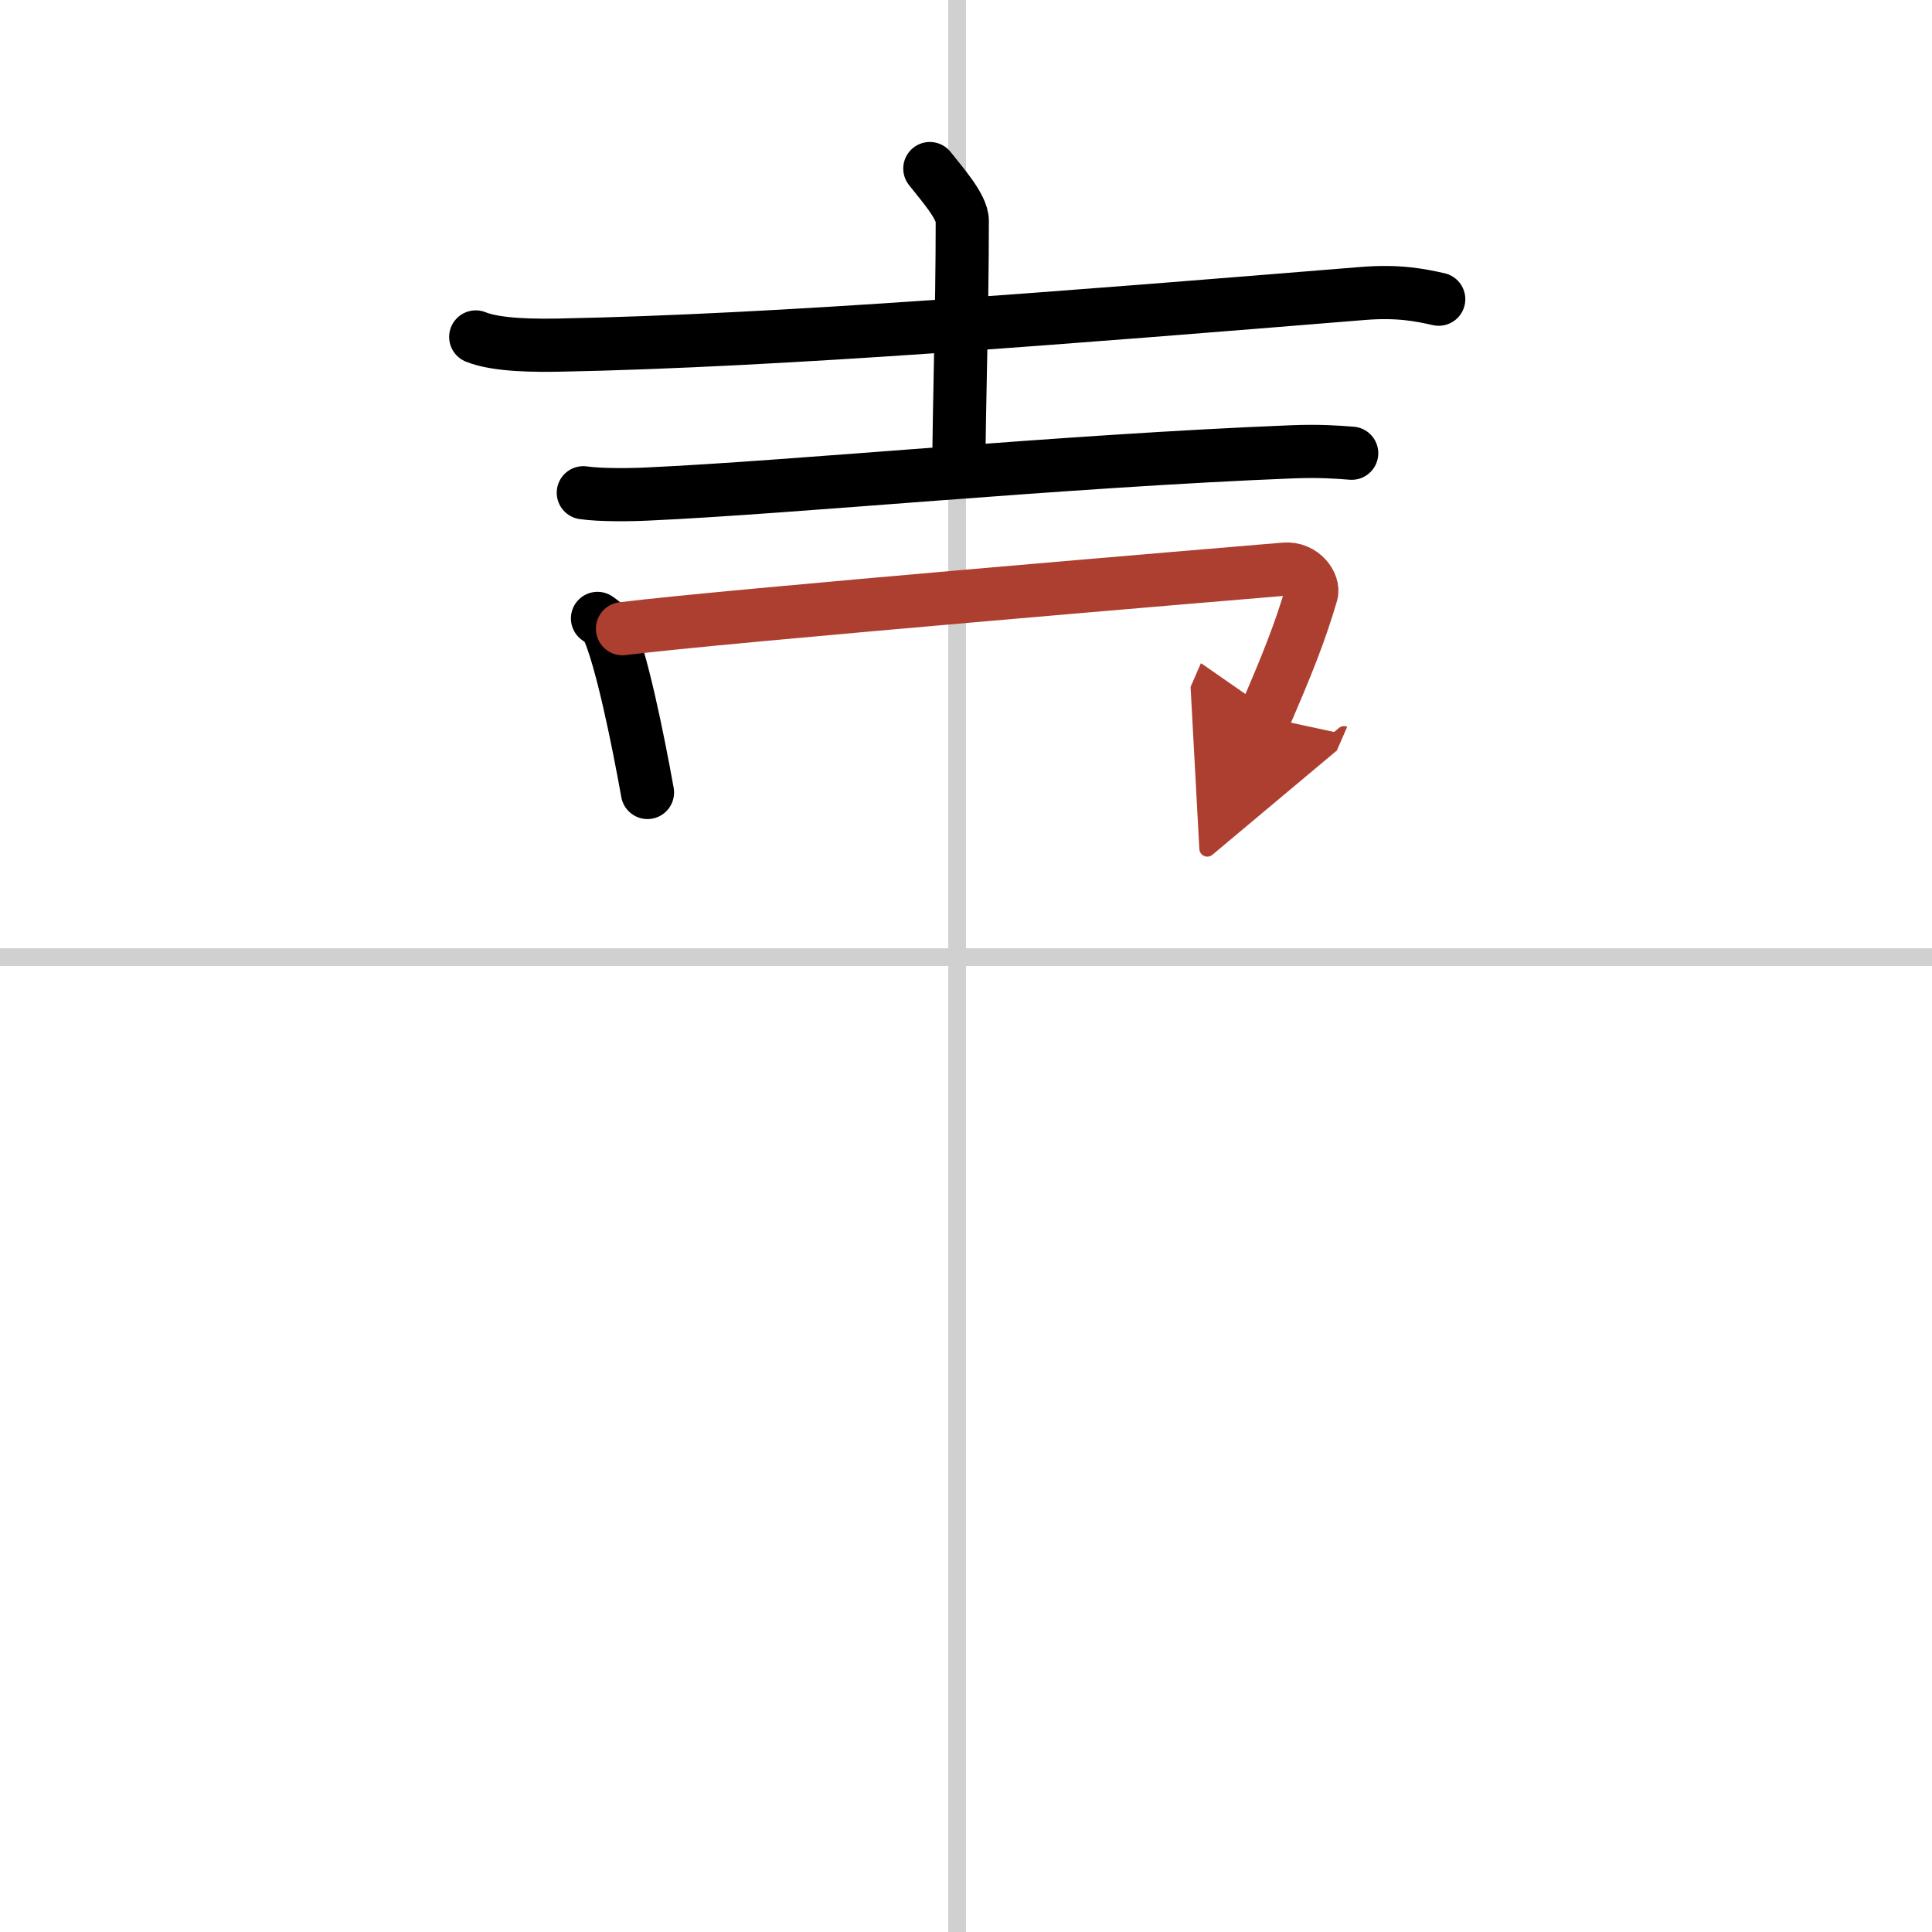
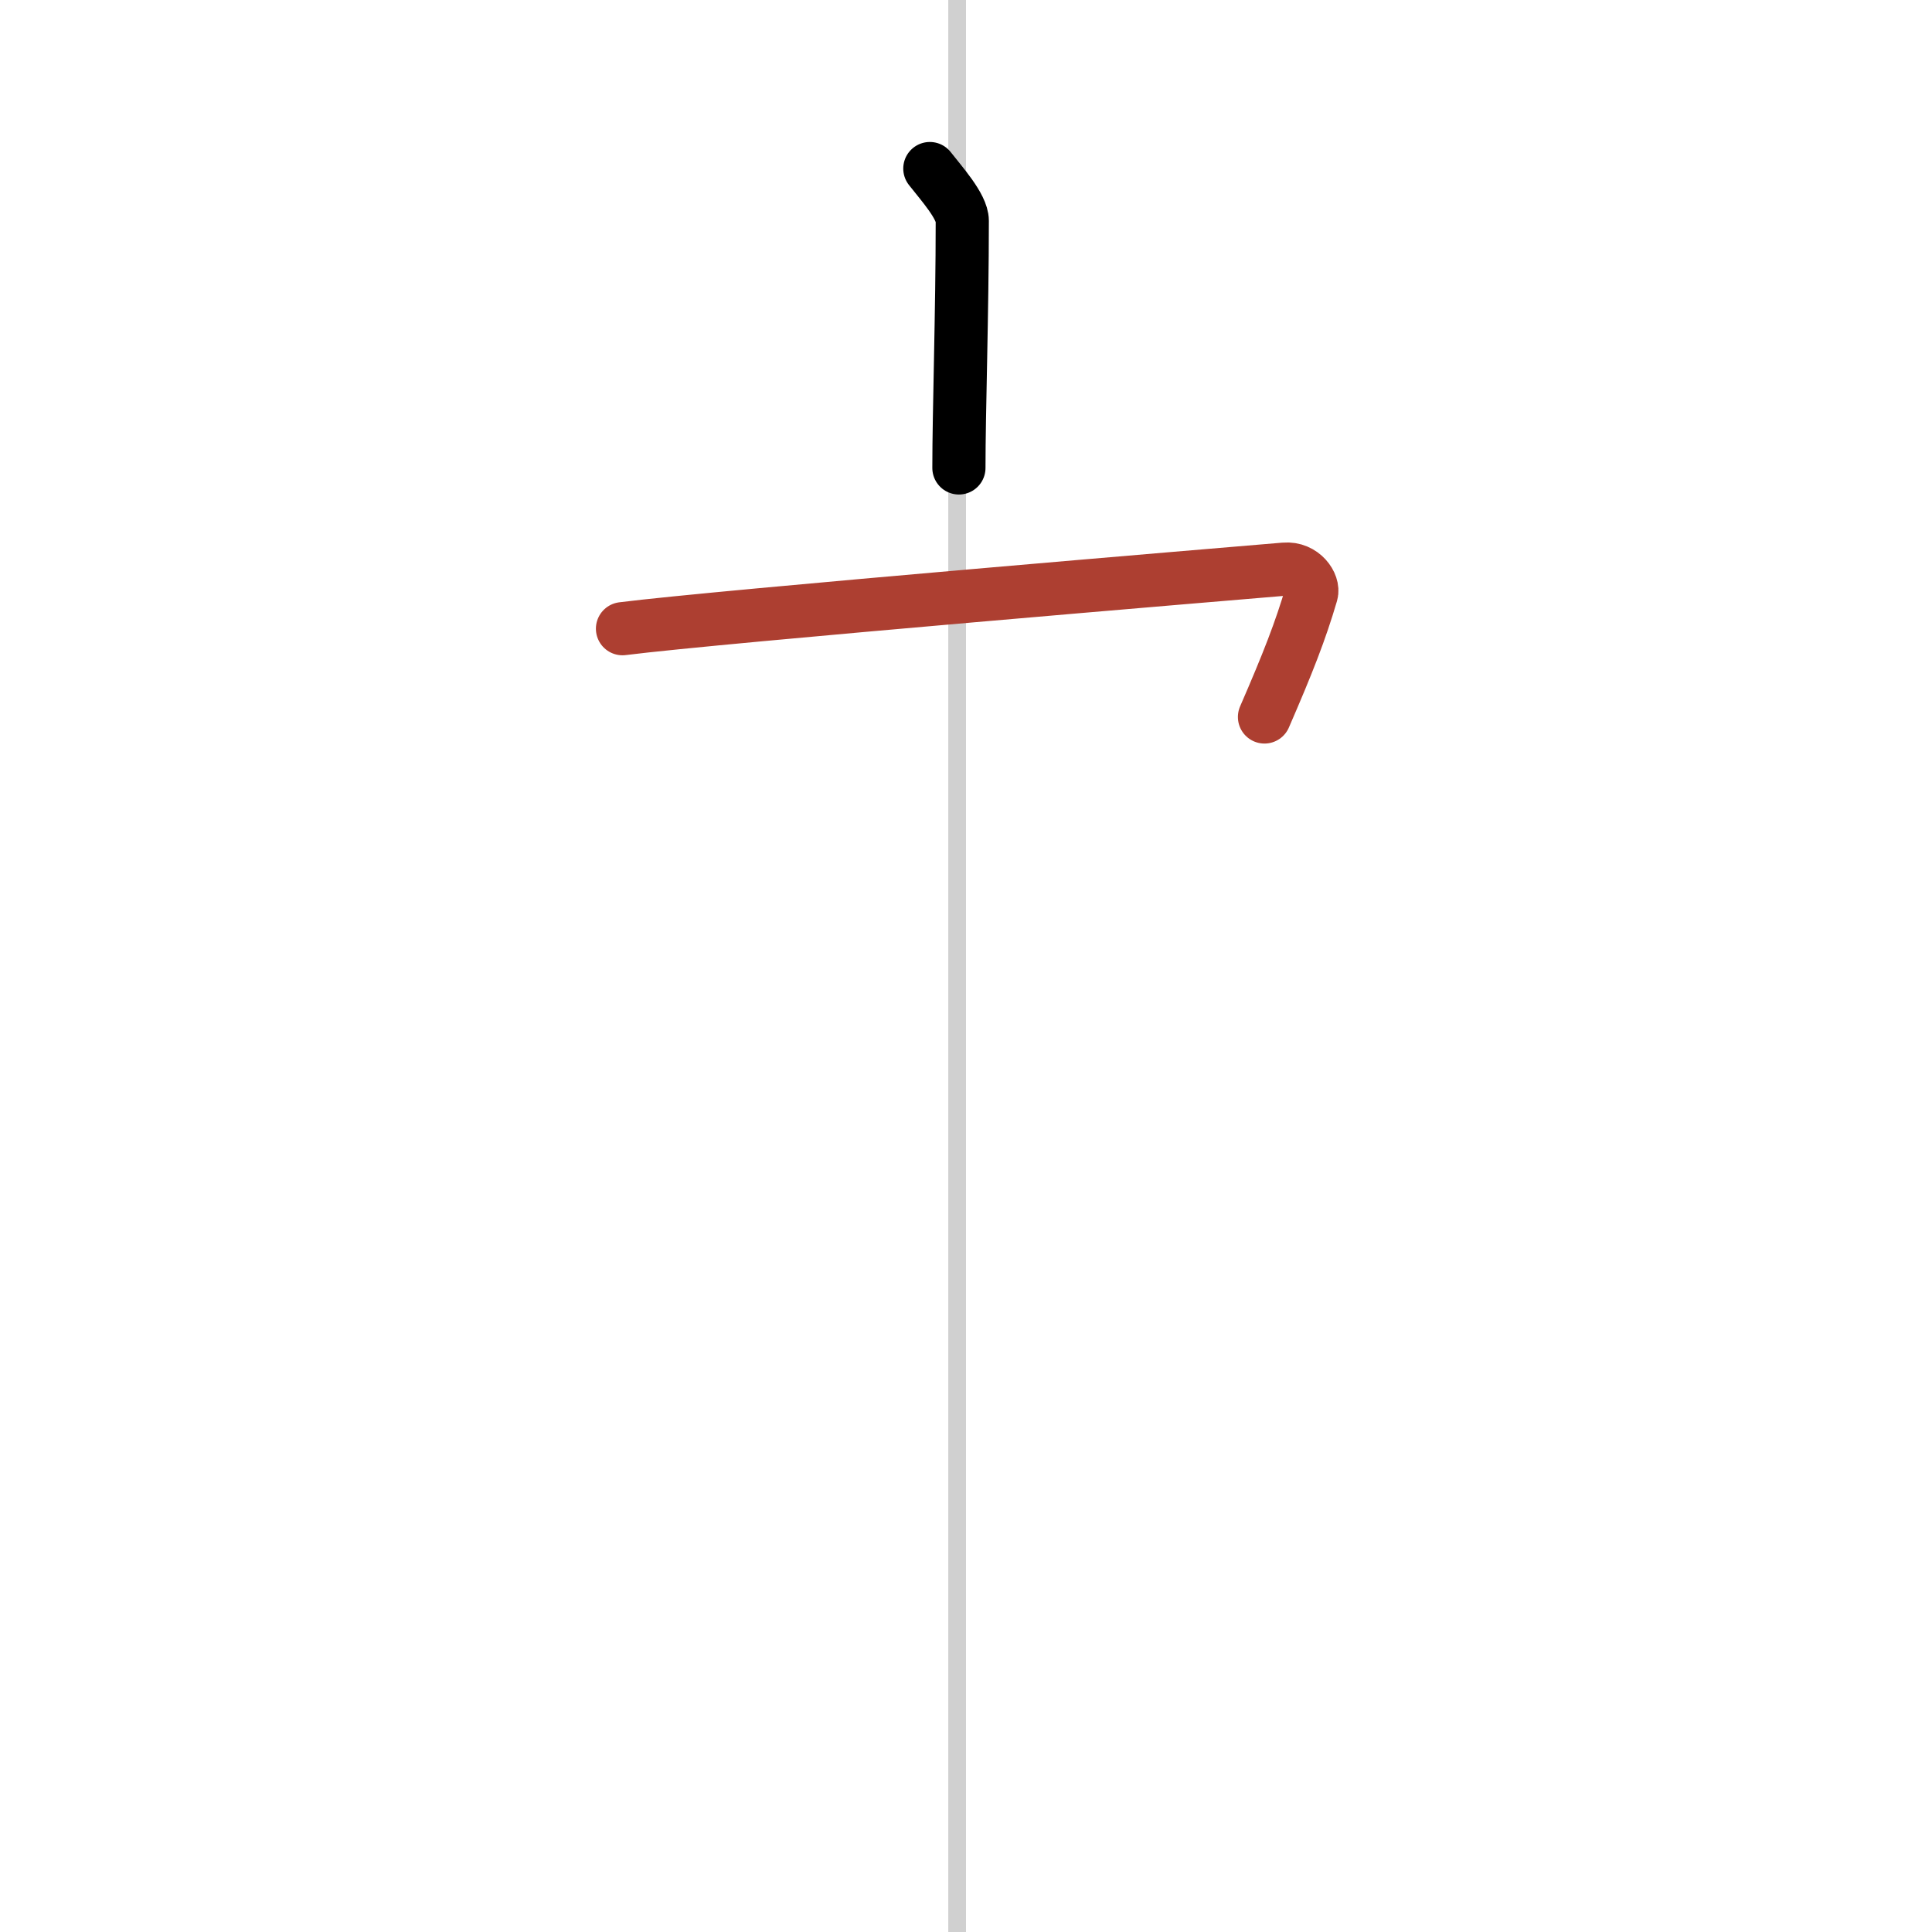
<svg xmlns="http://www.w3.org/2000/svg" width="400" height="400" viewBox="0 0 109 109">
  <defs>
    <marker id="a" markerWidth="4" orient="auto" refX="1" refY="5" viewBox="0 0 10 10">
-       <polyline points="0 0 10 5 0 10 1 5" fill="#ad3f31" stroke="#ad3f31" />
-     </marker>
+       </marker>
  </defs>
  <g fill="none" stroke="#000" stroke-linecap="round" stroke-linejoin="round" stroke-width="3">
    <rect width="100%" height="100%" fill="#fff" stroke="#fff" />
    <line x1="54" x2="54" y2="109" stroke="#d0d0d0" stroke-width="1" />
-     <line x2="109" y1="54" y2="54" stroke="#d0d0d0" stroke-width="1" />
-     <path d="m26.84 19.01c1.24 0.5 3.5 0.48 4.74 0.46 12.42-0.24 28.9-1.58 45.27-2.91 2.06-0.17 3.29 0.09 4.32 0.32" />
    <path d="m52.46 9.51c0.62 0.8 1.83 2.13 1.83 2.95 0 5.15-0.19 10.79-0.19 13.94" />
-     <path d="M32.91,27.8c0.95,0.14,2.7,0.12,3.66,0.07C44.75,27.5,60,26,72.92,25.49c1.59-0.06,2.54,0.02,3.34,0.08" />
-     <path d="m33.71 34.89c0.23 0.17 0.46 0.31 0.56 0.52 0.78 1.67 1.72 6.29 2.26 9.3" />
    <path d="m35.12 35.47c5.54-0.7 34.49-3.12 37.35-3.36 1.05-0.09 1.67 0.87 1.52 1.38-0.62 2.11-1.33 3.92-2.65 6.96" marker-end="url(#a)" stroke="#ad3f31" />
  </g>
</svg>